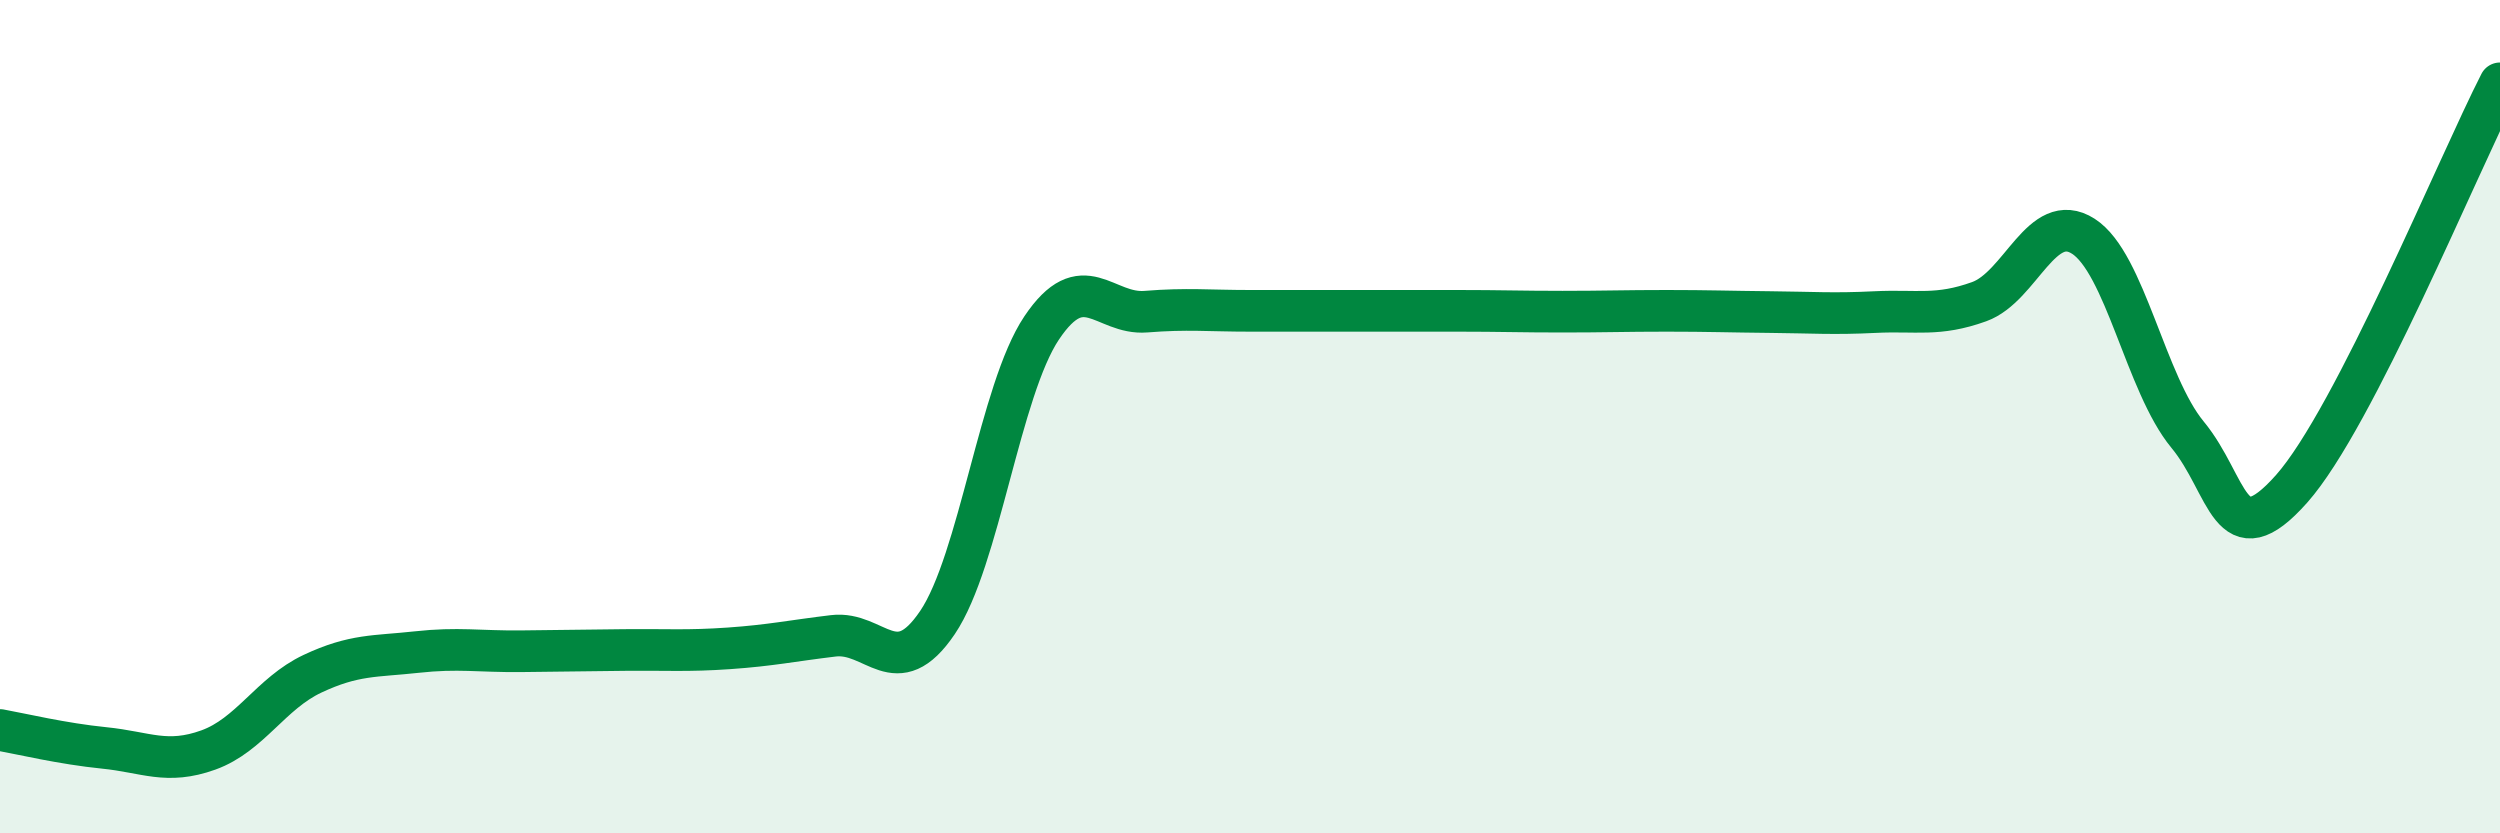
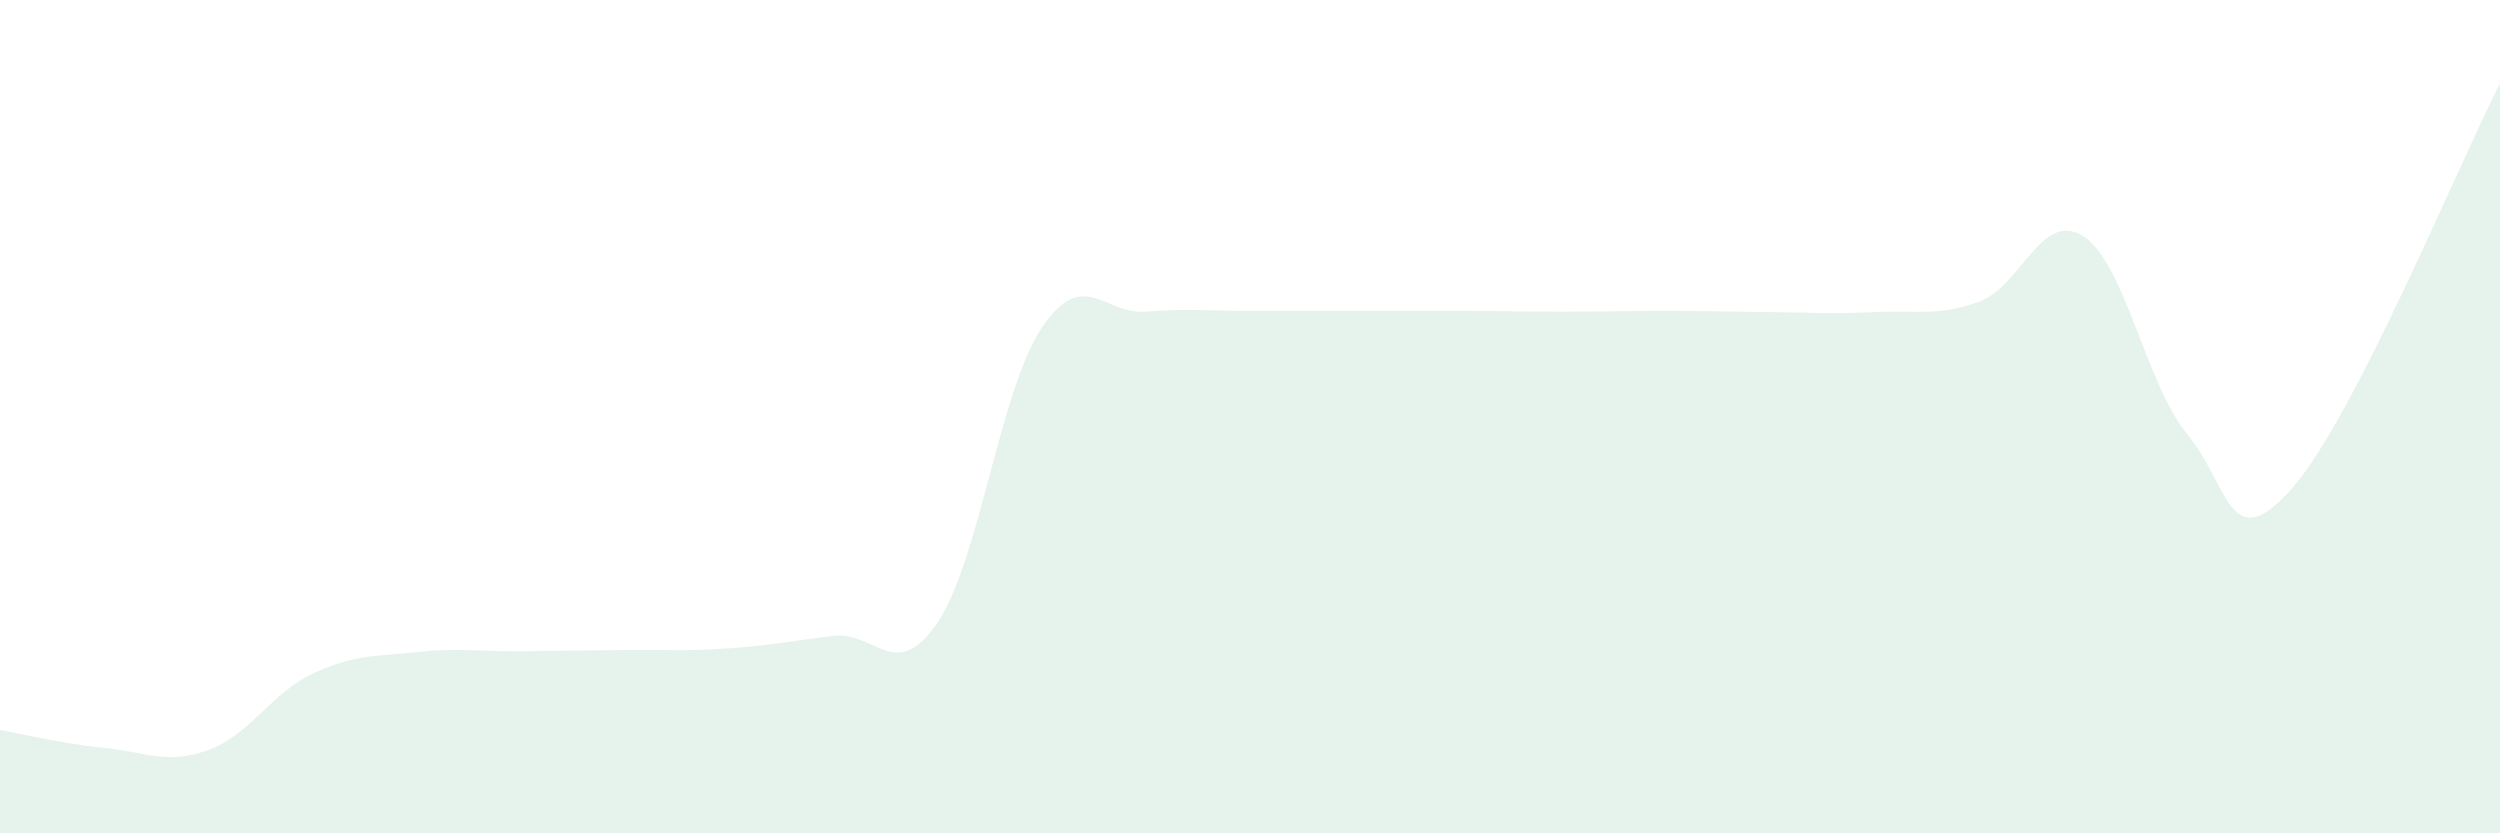
<svg xmlns="http://www.w3.org/2000/svg" width="60" height="20" viewBox="0 0 60 20">
  <path d="M 0,17.52 C 0.5,17.61 1.5,17.85 2.5,17.95 C 3.5,18.05 4,18.36 5,18 C 6,17.64 6.5,16.64 7.5,16.17 C 8.5,15.7 9,15.76 10,15.65 C 11,15.54 11.5,15.64 12.5,15.63 C 13.5,15.62 14,15.61 15,15.6 C 16,15.59 16.5,15.63 17.5,15.56 C 18.5,15.49 19,15.38 20,15.26 C 21,15.14 21.5,16.42 22.5,14.94 C 23.5,13.46 24,9.36 25,7.87 C 26,6.38 26.5,7.56 27.5,7.48 C 28.5,7.4 29,7.46 30,7.46 C 31,7.46 31.5,7.46 32.5,7.46 C 33.5,7.46 34,7.46 35,7.46 C 36,7.46 36.5,7.48 37.5,7.48 C 38.5,7.48 39,7.46 40,7.46 C 41,7.46 41.5,7.48 42.5,7.49 C 43.5,7.5 44,7.54 45,7.49 C 46,7.44 46.5,7.6 47.5,7.24 C 48.5,6.88 49,5.03 50,5.67 C 51,6.31 51.5,9.22 52.5,10.43 C 53.5,11.64 53.5,13.42 55,11.73 C 56.5,10.04 59,3.95 60,2L60 20L0 20Z" fill="#008740" opacity="0.1" stroke-linecap="round" stroke-linejoin="round" />
-   <path d="M 0,17.52 C 0.5,17.61 1.5,17.85 2.5,17.95 C 3.5,18.05 4,18.36 5,18 C 6,17.64 6.5,16.64 7.5,16.17 C 8.5,15.7 9,15.76 10,15.65 C 11,15.54 11.5,15.64 12.5,15.63 C 13.5,15.62 14,15.61 15,15.6 C 16,15.59 16.5,15.63 17.5,15.56 C 18.5,15.49 19,15.38 20,15.26 C 21,15.14 21.5,16.42 22.5,14.94 C 23.5,13.46 24,9.36 25,7.87 C 26,6.38 26.5,7.56 27.5,7.48 C 28.5,7.4 29,7.46 30,7.46 C 31,7.46 31.5,7.46 32.5,7.46 C 33.5,7.46 34,7.46 35,7.46 C 36,7.46 36.5,7.48 37.5,7.48 C 38.5,7.48 39,7.46 40,7.46 C 41,7.46 41.5,7.48 42.5,7.49 C 43.5,7.5 44,7.54 45,7.49 C 46,7.44 46.5,7.6 47.5,7.24 C 48.5,6.88 49,5.03 50,5.67 C 51,6.31 51.5,9.22 52.5,10.43 C 53.5,11.64 53.5,13.42 55,11.73 C 56.5,10.04 59,3.95 60,2" stroke="#008740" stroke-width="1" fill="none" stroke-linecap="round" stroke-linejoin="round" />
</svg>